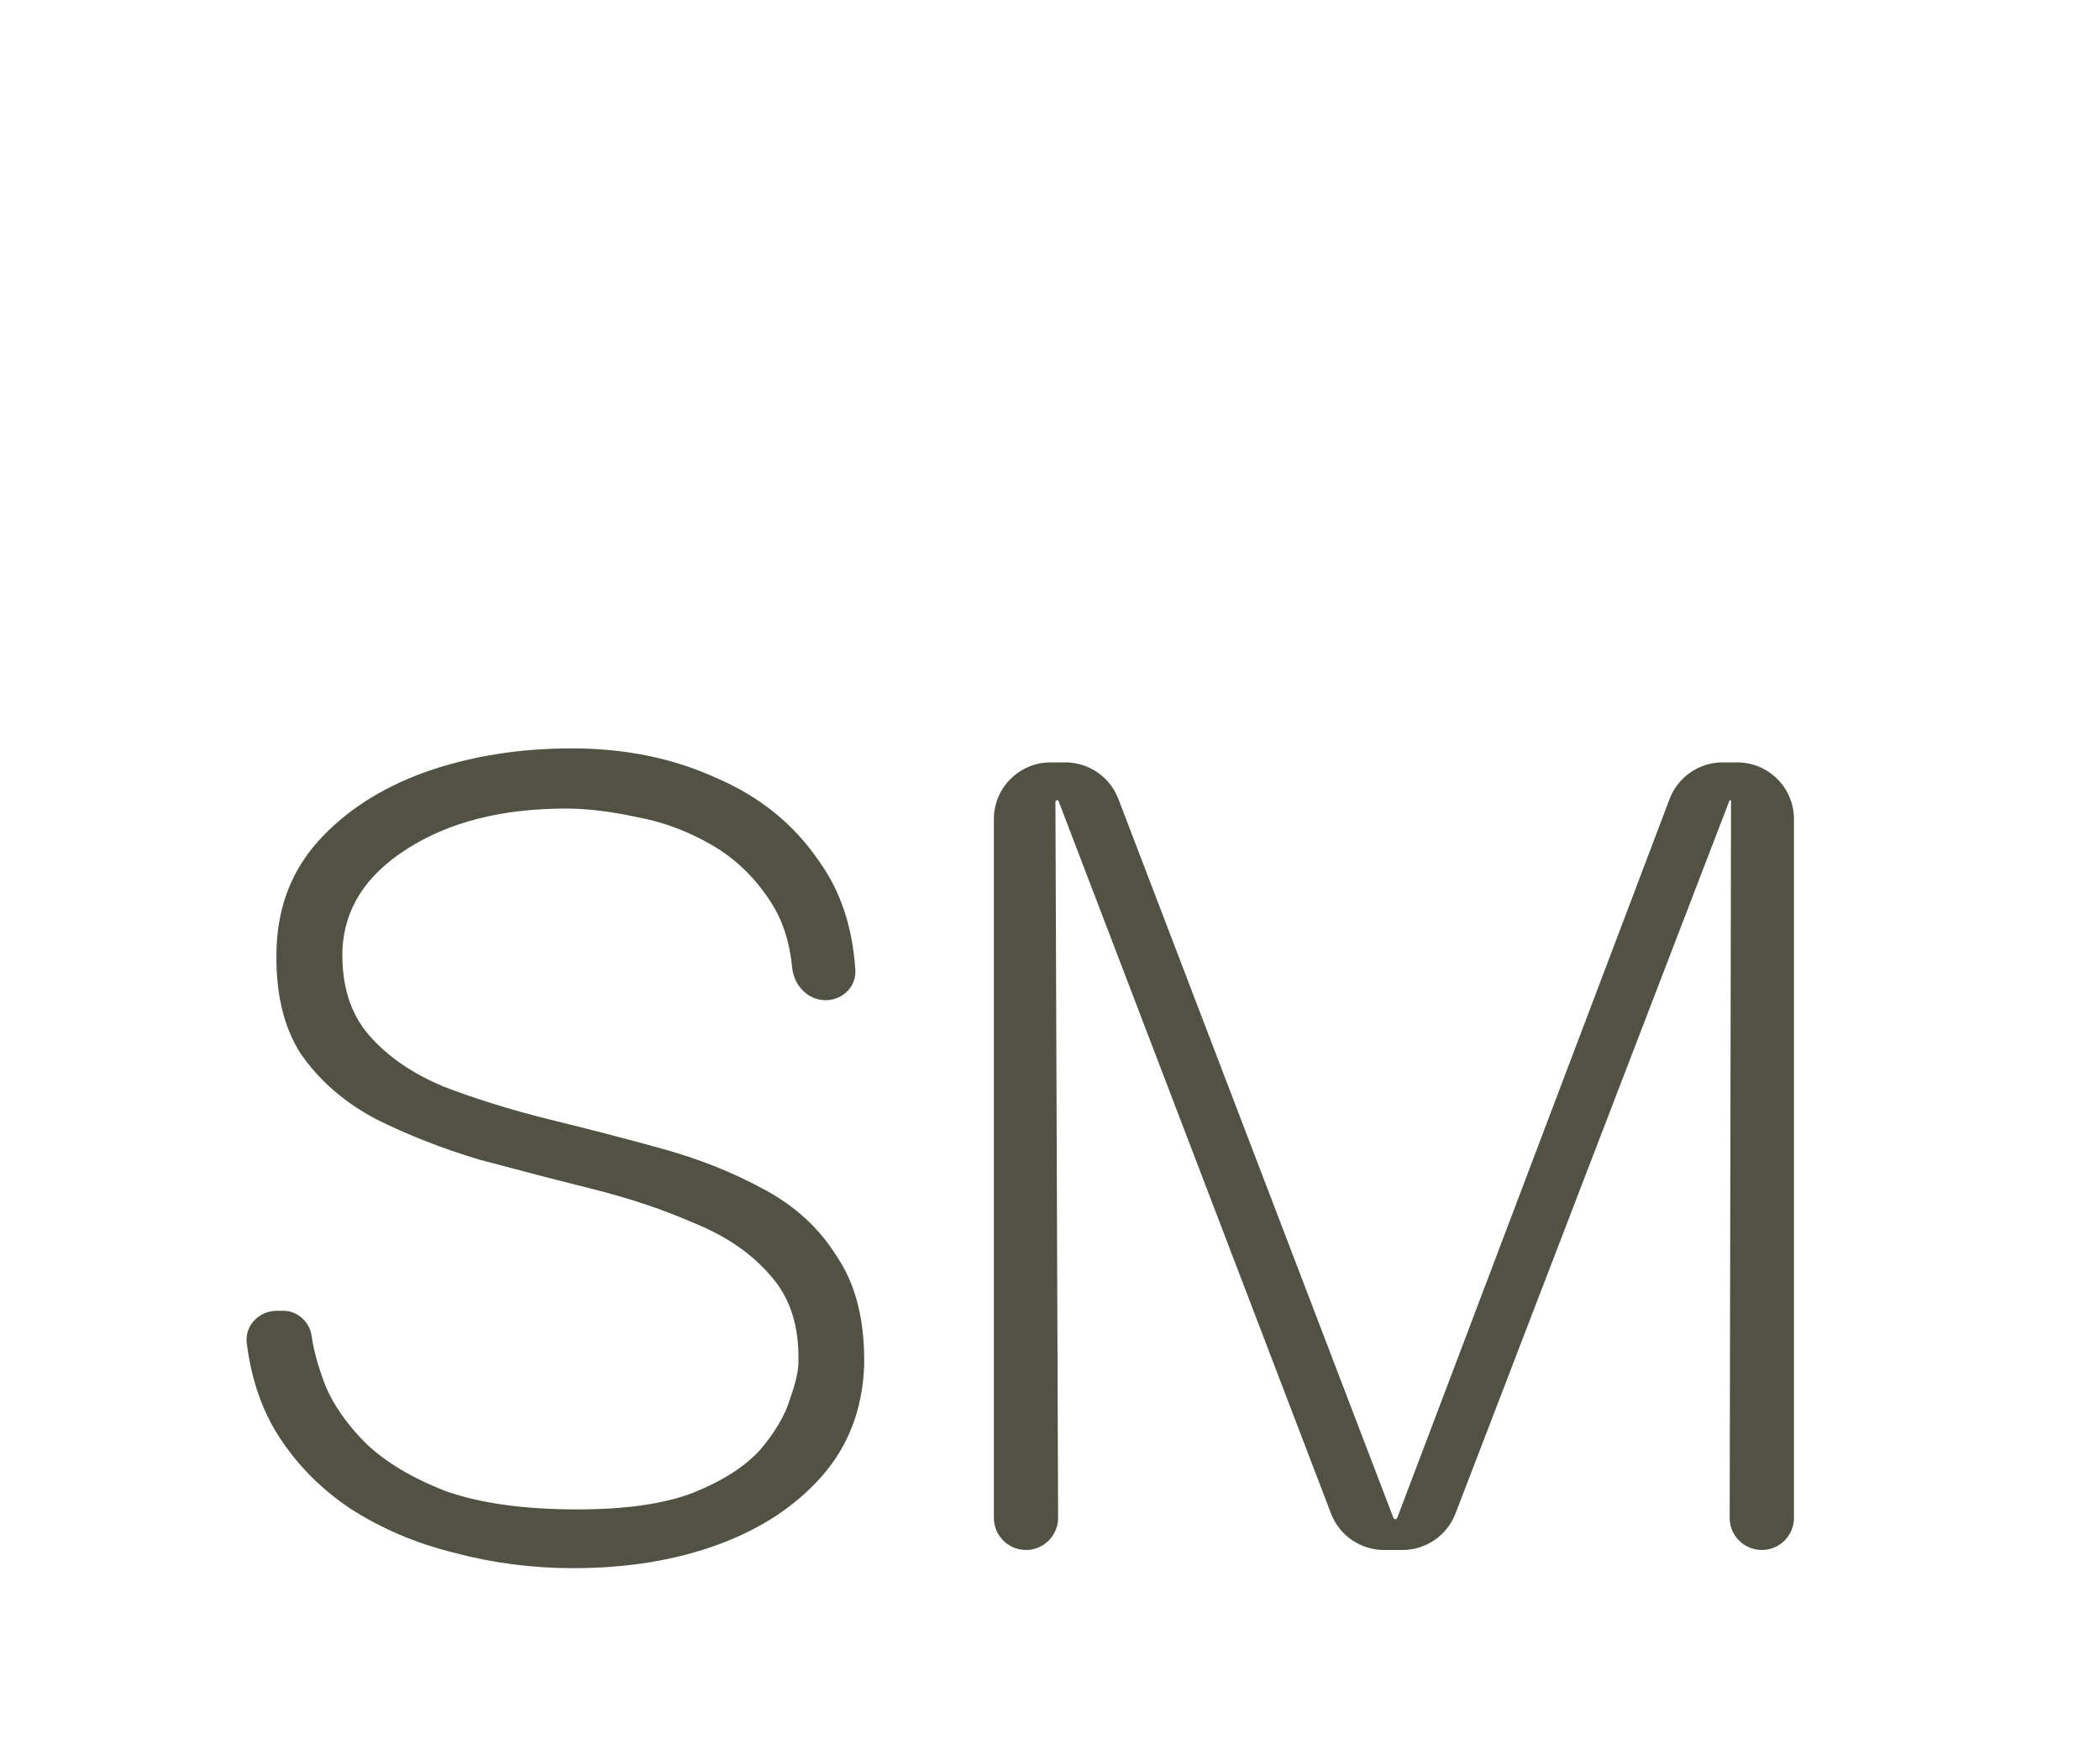
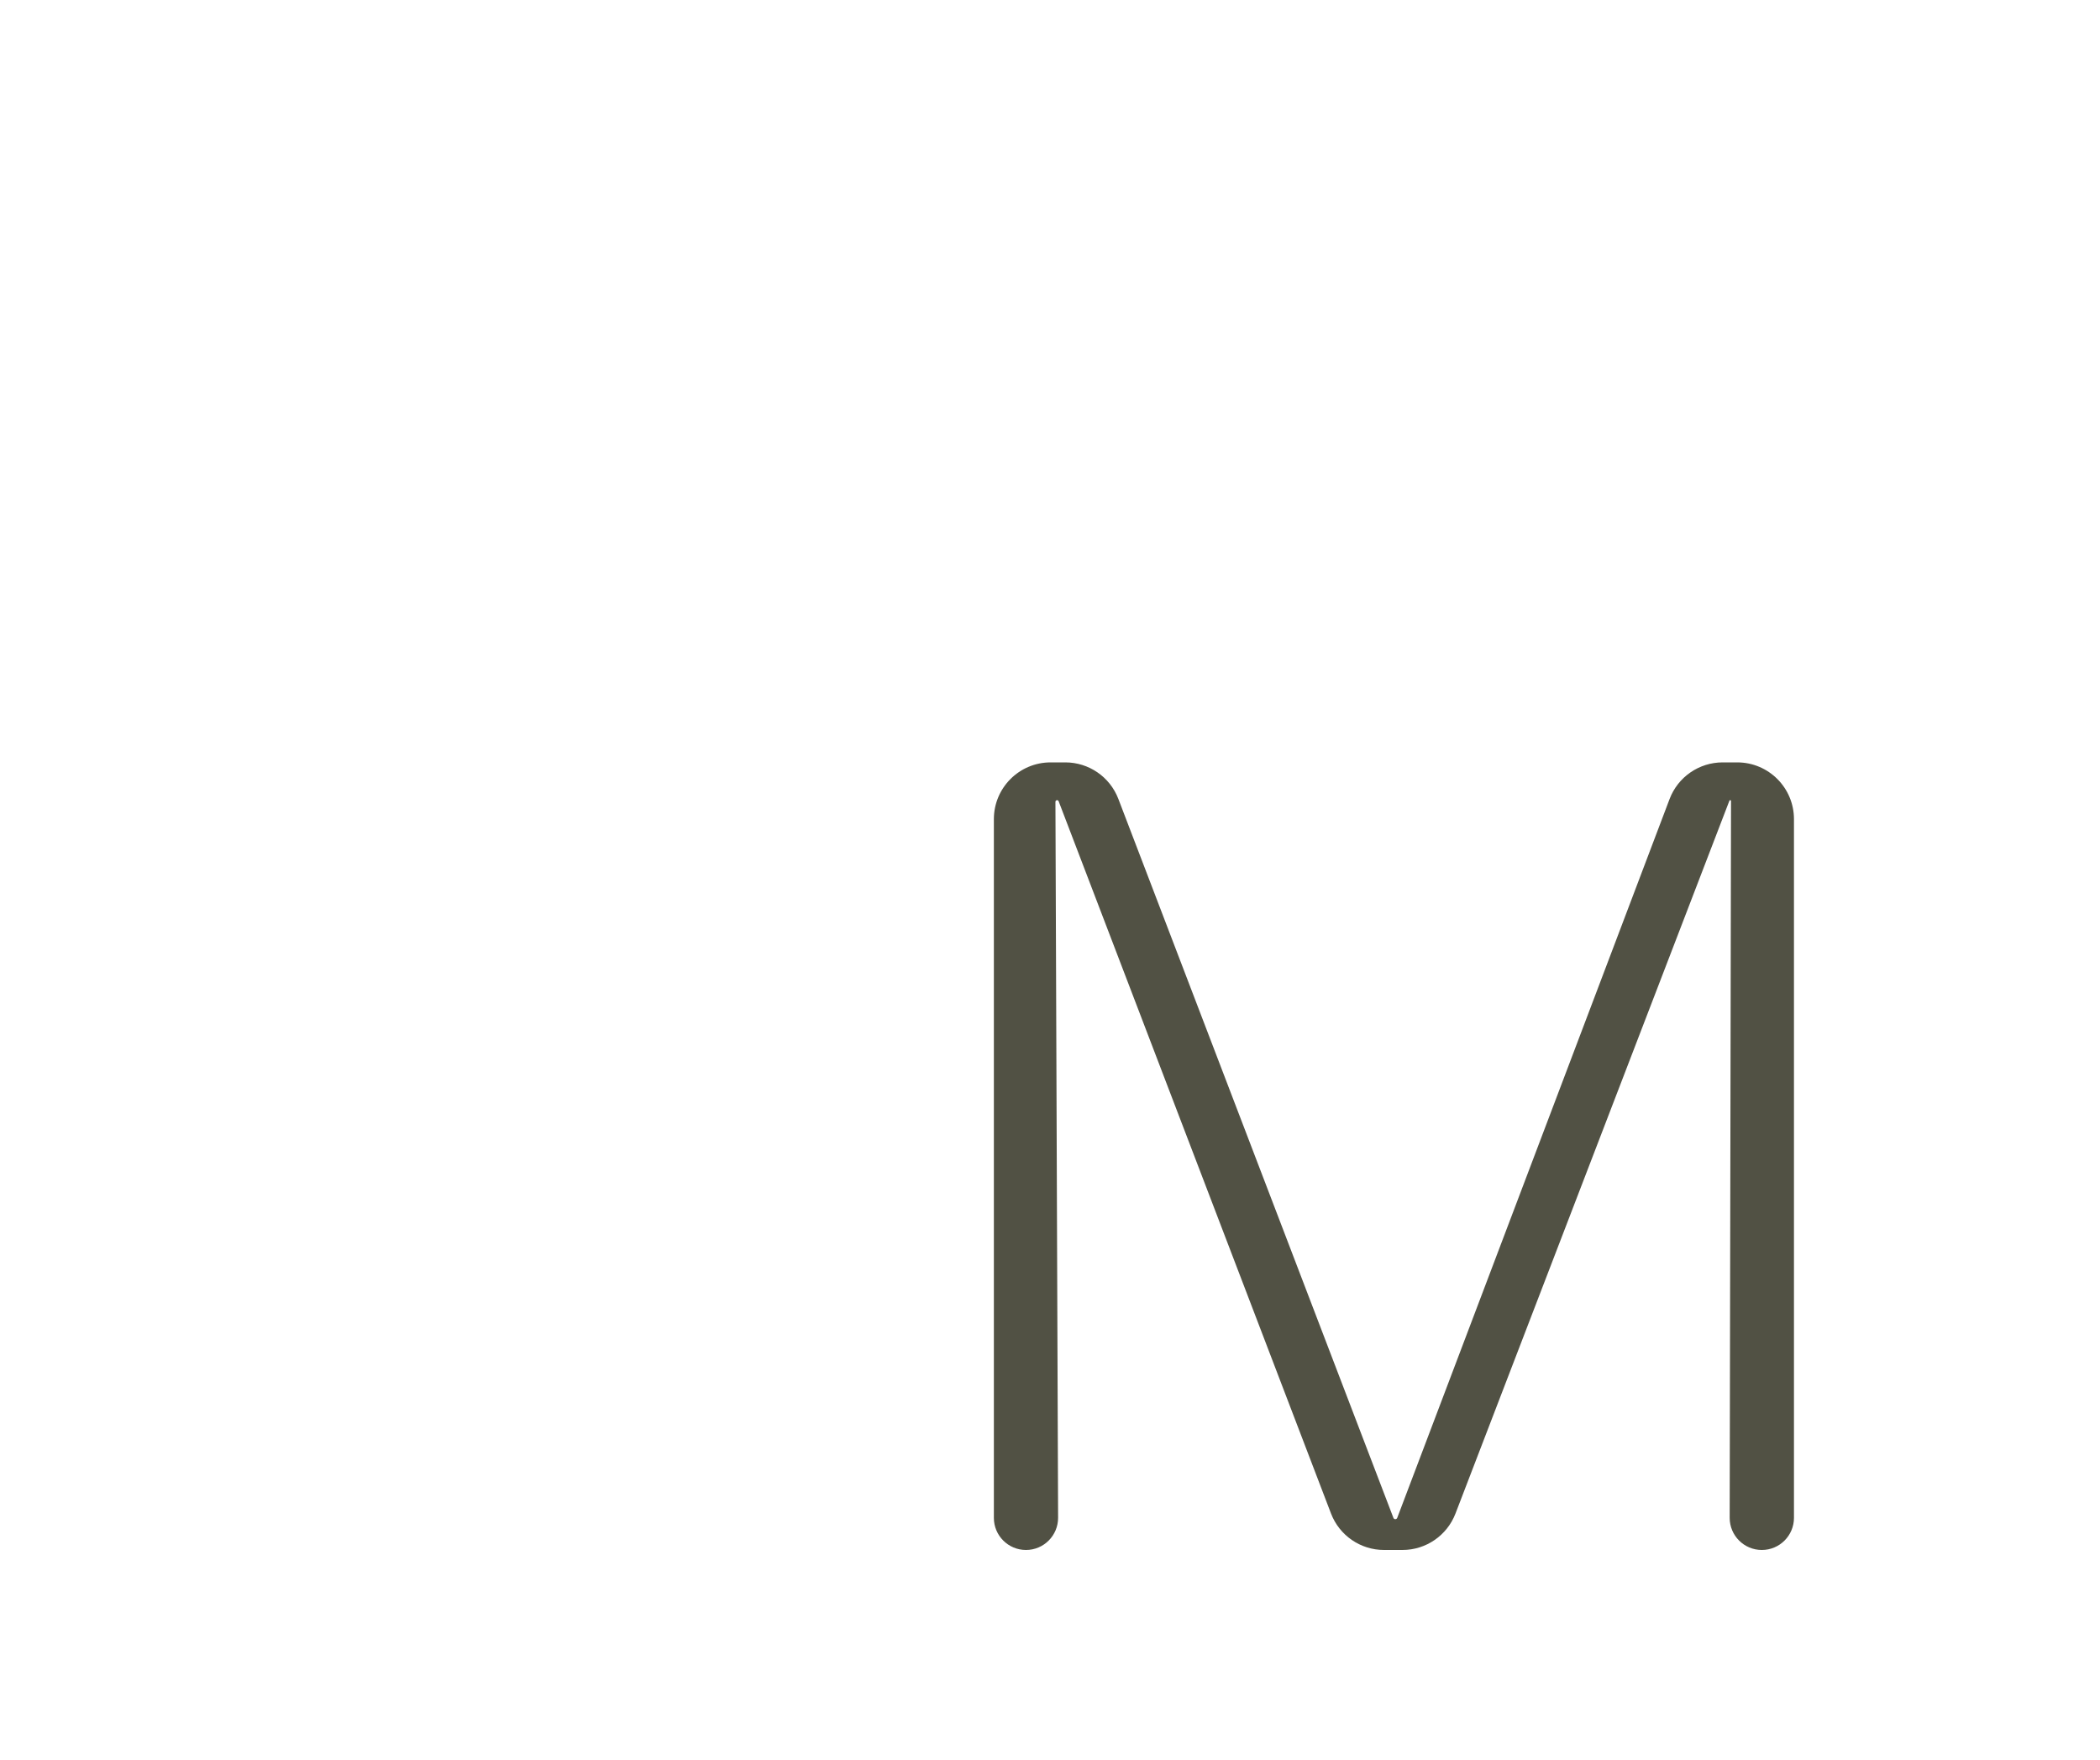
<svg xmlns="http://www.w3.org/2000/svg" fill="none" height="100%" overflow="visible" preserveAspectRatio="none" style="display: block;" viewBox="0 0 111 93" width="100%">
  <g filter="url(#filter0_i_0_369)" id="embossed">
-     <path d="M31.298 81.879C29.129 81.879 27.035 81.608 25.014 81.066C22.993 80.573 21.145 79.784 19.469 78.7C17.793 77.566 16.462 76.161 15.476 74.486C14.732 73.183 14.255 71.684 14.044 69.988C13.928 69.052 14.698 68.275 15.642 68.275H15.985C16.725 68.275 17.375 68.873 17.473 69.606C17.571 70.345 17.817 71.232 18.212 72.267C18.655 73.303 19.37 74.313 20.356 75.299C21.391 76.285 22.796 77.123 24.57 77.813C26.394 78.453 28.71 78.774 31.52 78.774C34.083 78.774 36.129 78.478 37.657 77.886C39.234 77.246 40.417 76.482 41.205 75.595C41.994 74.658 42.511 73.771 42.758 72.933C43.054 72.095 43.202 71.454 43.202 71.011C43.251 69.138 42.783 67.634 41.797 66.501C40.811 65.318 39.48 64.381 37.804 63.691C36.129 62.952 34.305 62.336 32.333 61.843C30.362 61.35 28.365 60.832 26.345 60.29C24.373 59.699 22.549 58.984 20.873 58.146C19.198 57.259 17.867 56.101 16.881 54.671C15.944 53.193 15.525 51.295 15.624 48.978C15.723 46.809 16.462 44.961 17.842 43.433C19.271 41.856 21.145 40.648 23.461 39.81C25.827 38.972 28.415 38.553 31.224 38.553C34.034 38.553 36.572 39.071 38.84 40.106C41.156 41.092 42.98 42.571 44.311 44.542C45.434 46.107 46.068 48.015 46.211 50.266C46.268 51.154 45.527 51.862 44.637 51.862C43.694 51.862 42.961 51.071 42.871 50.132C42.747 48.824 42.389 47.7 41.797 46.76C40.959 45.429 39.899 44.394 38.618 43.655C37.336 42.916 36.005 42.423 34.625 42.176C33.245 41.88 32.013 41.733 30.928 41.733C27.527 41.733 24.718 42.447 22.5 43.877C20.331 45.257 19.198 47.031 19.099 49.2C19.05 51.073 19.518 52.576 20.504 53.71C21.49 54.844 22.82 55.755 24.496 56.446C26.172 57.086 27.996 57.653 29.967 58.146C31.988 58.639 33.984 59.157 35.956 59.699C37.928 60.241 39.727 60.956 41.353 61.843C43.029 62.73 44.335 63.938 45.272 65.466C46.258 66.944 46.726 68.867 46.676 71.232C46.578 73.5 45.839 75.422 44.459 76.999C43.078 78.577 41.255 79.784 38.987 80.622C36.72 81.46 34.157 81.879 31.298 81.879Z" fill="#515144" />
    <path d="M55.231 80.918C54.293 80.918 53.533 80.158 53.533 79.221V42.293C53.533 40.636 54.877 39.293 56.533 39.293H57.31C58.553 39.293 59.667 40.06 60.112 41.221L74.652 79.222C74.668 79.264 74.708 79.291 74.752 79.291C74.797 79.291 74.837 79.264 74.853 79.222L89.249 41.23C89.691 40.064 90.808 39.293 92.054 39.293H92.824C94.481 39.293 95.824 40.636 95.824 42.293V79.219C95.824 80.157 95.063 80.918 94.125 80.918C93.185 80.918 92.424 80.155 92.426 79.216L92.497 41.333C92.497 41.309 92.477 41.289 92.453 41.289C92.435 41.289 92.418 41.3 92.412 41.317L77.932 78.994C77.486 80.153 76.373 80.918 75.131 80.918H74.155C72.912 80.918 71.797 80.151 71.353 78.99L56.956 41.345C56.943 41.311 56.91 41.289 56.874 41.289C56.826 41.289 56.787 41.328 56.787 41.377L56.928 79.214C56.931 80.154 56.17 80.918 55.231 80.918Z" fill="#515144" />
  </g>
  <defs>
    <filter color-interpolation-filters="sRGB" filterUnits="userSpaceOnUse" height="93.467" id="filter0_i_0_369" width="112" x="-1" y="0">
      <feFlood flood-opacity="0" result="BackgroundImageFix" />
      <feBlend in="SourceGraphic" in2="BackgroundImageFix" mode="normal" result="shape" />
      <feColorMatrix in="SourceAlpha" result="hardAlpha" type="matrix" values="0 0 0 0 0 0 0 0 0 0 0 0 0 0 0 0 0 0 127 0" />
      <feOffset dx="-1" dy="1" />
      <feGaussianBlur stdDeviation="0.55" />
      <feComposite in2="hardAlpha" k2="-1" k3="1" operator="arithmetic" />
      <feColorMatrix type="matrix" values="0 0 0 0 0.138 0 0 0 0 0.121 0 0 0 0 0.147 0 0 0 0.55 0" />
      <feBlend in2="shape" mode="normal" result="effect1_innerShadow_0_369" />
    </filter>
  </defs>
</svg>